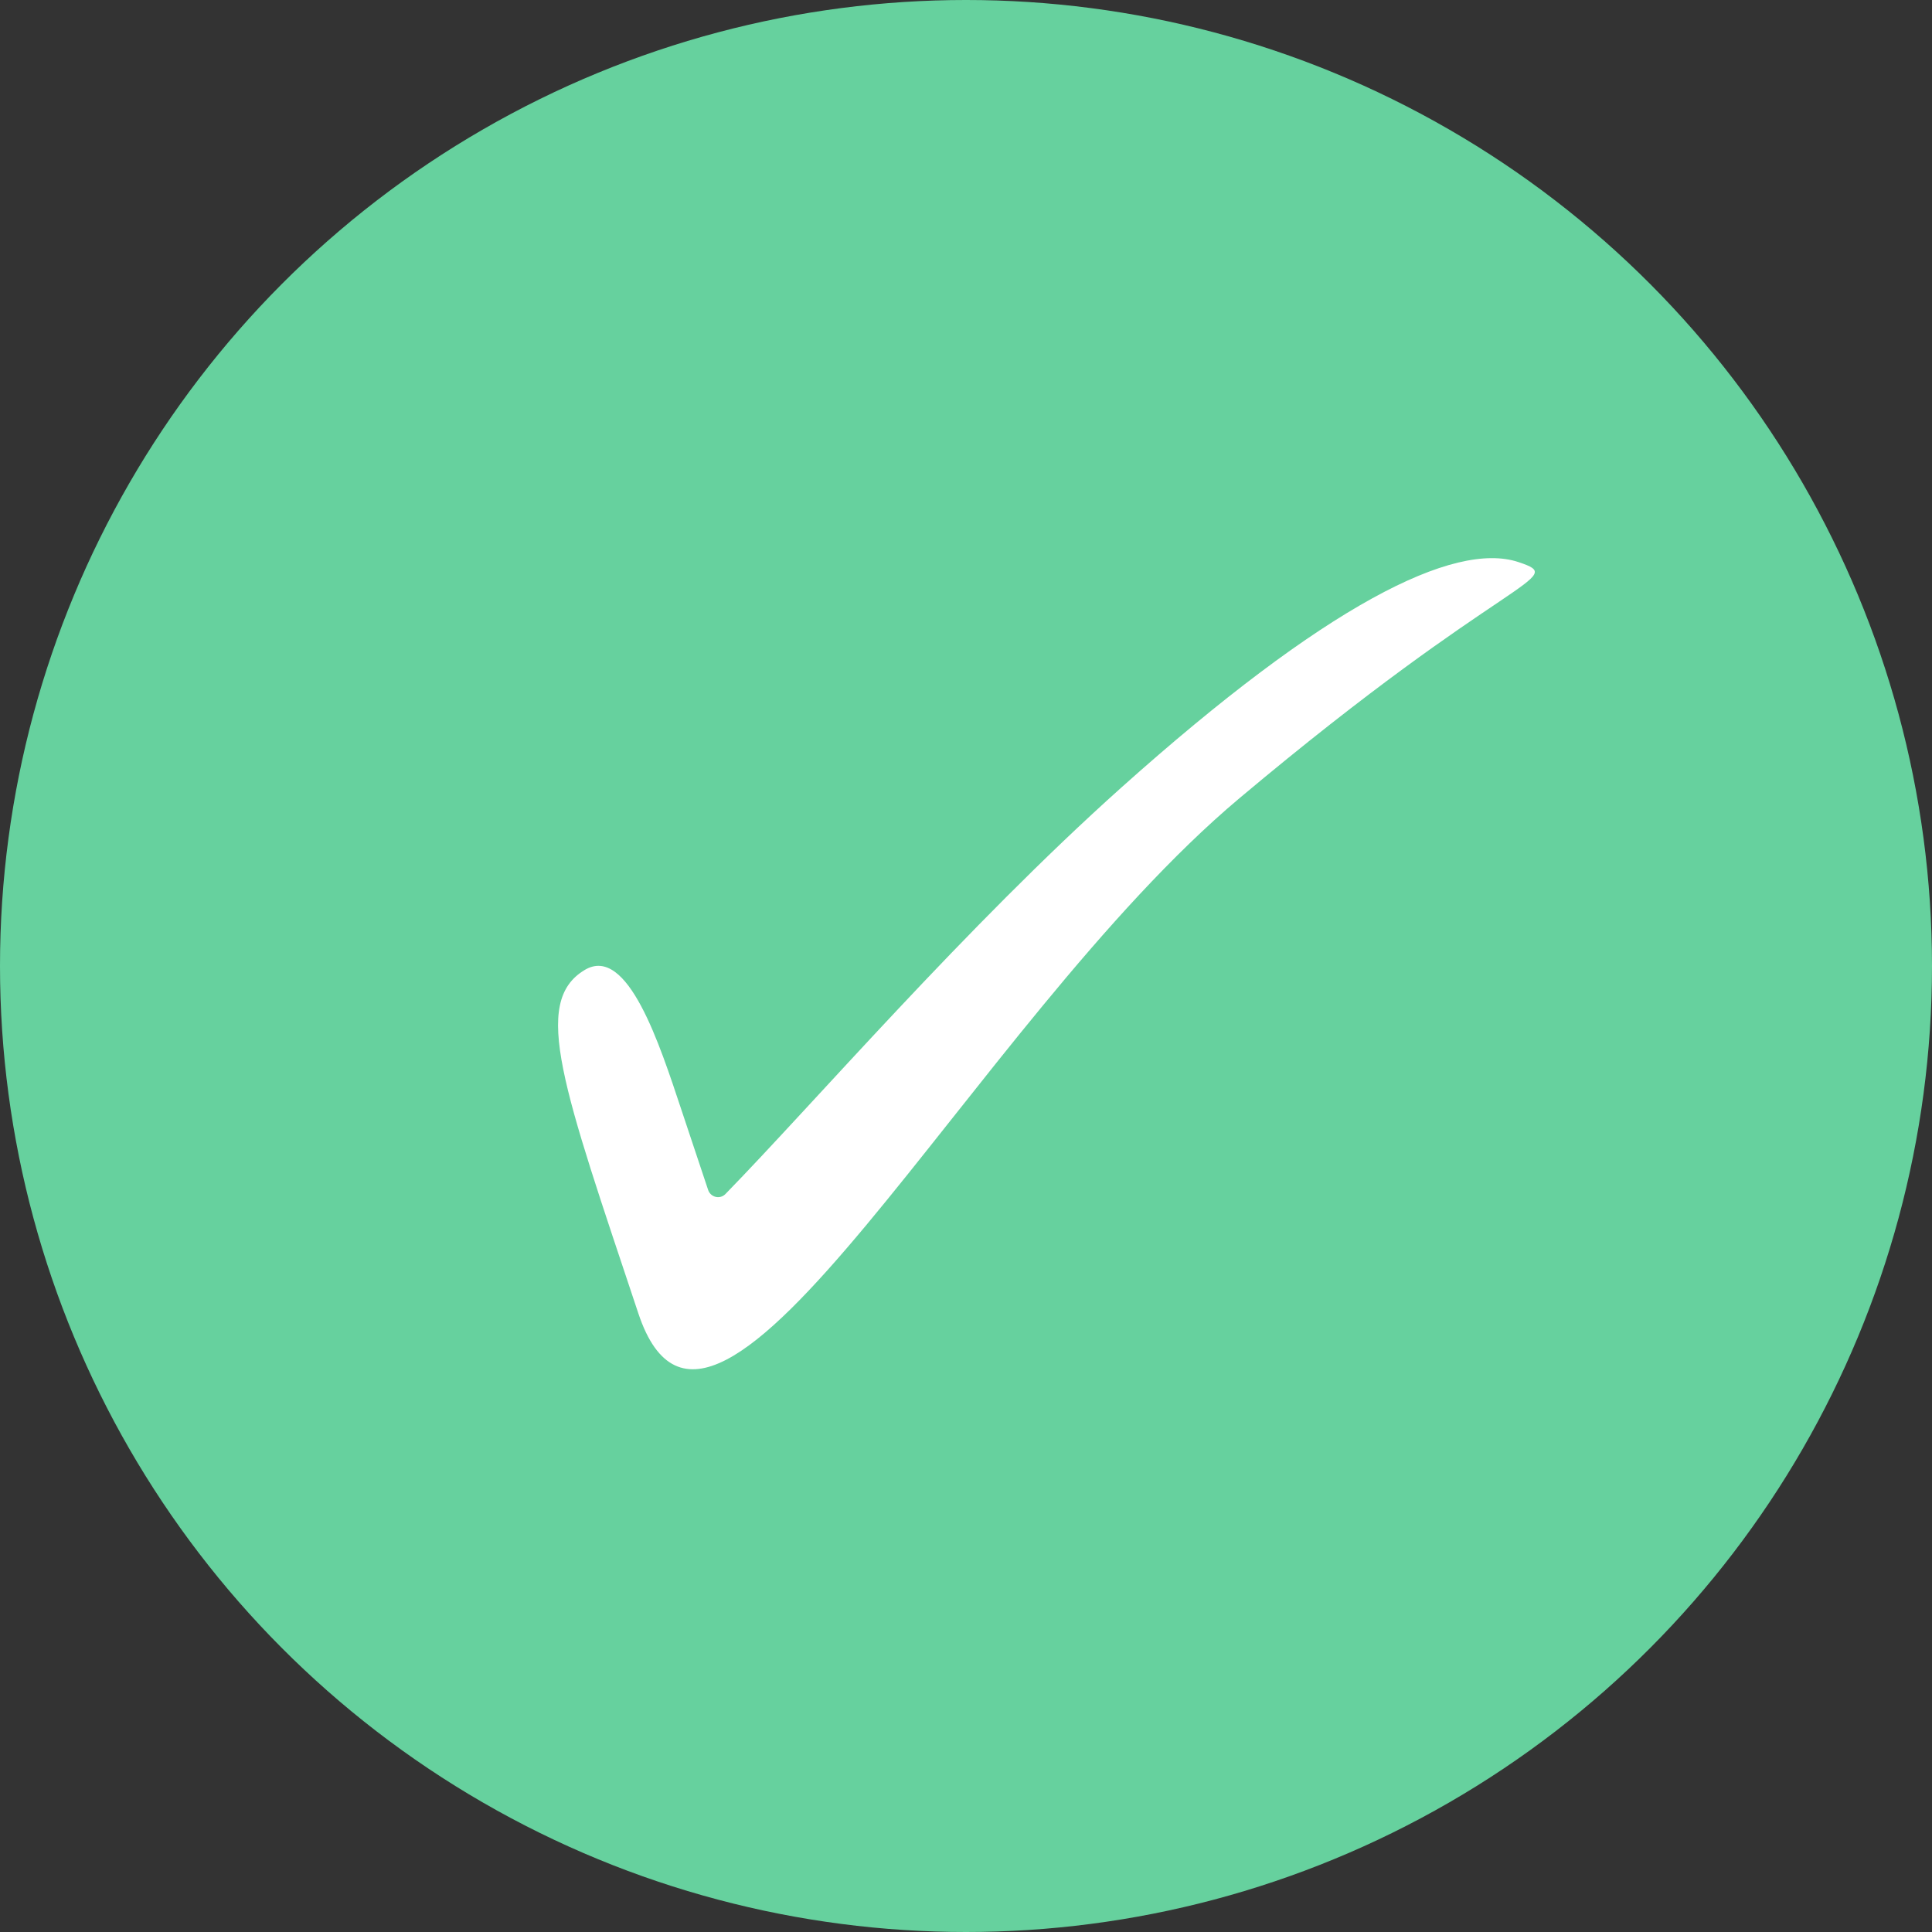
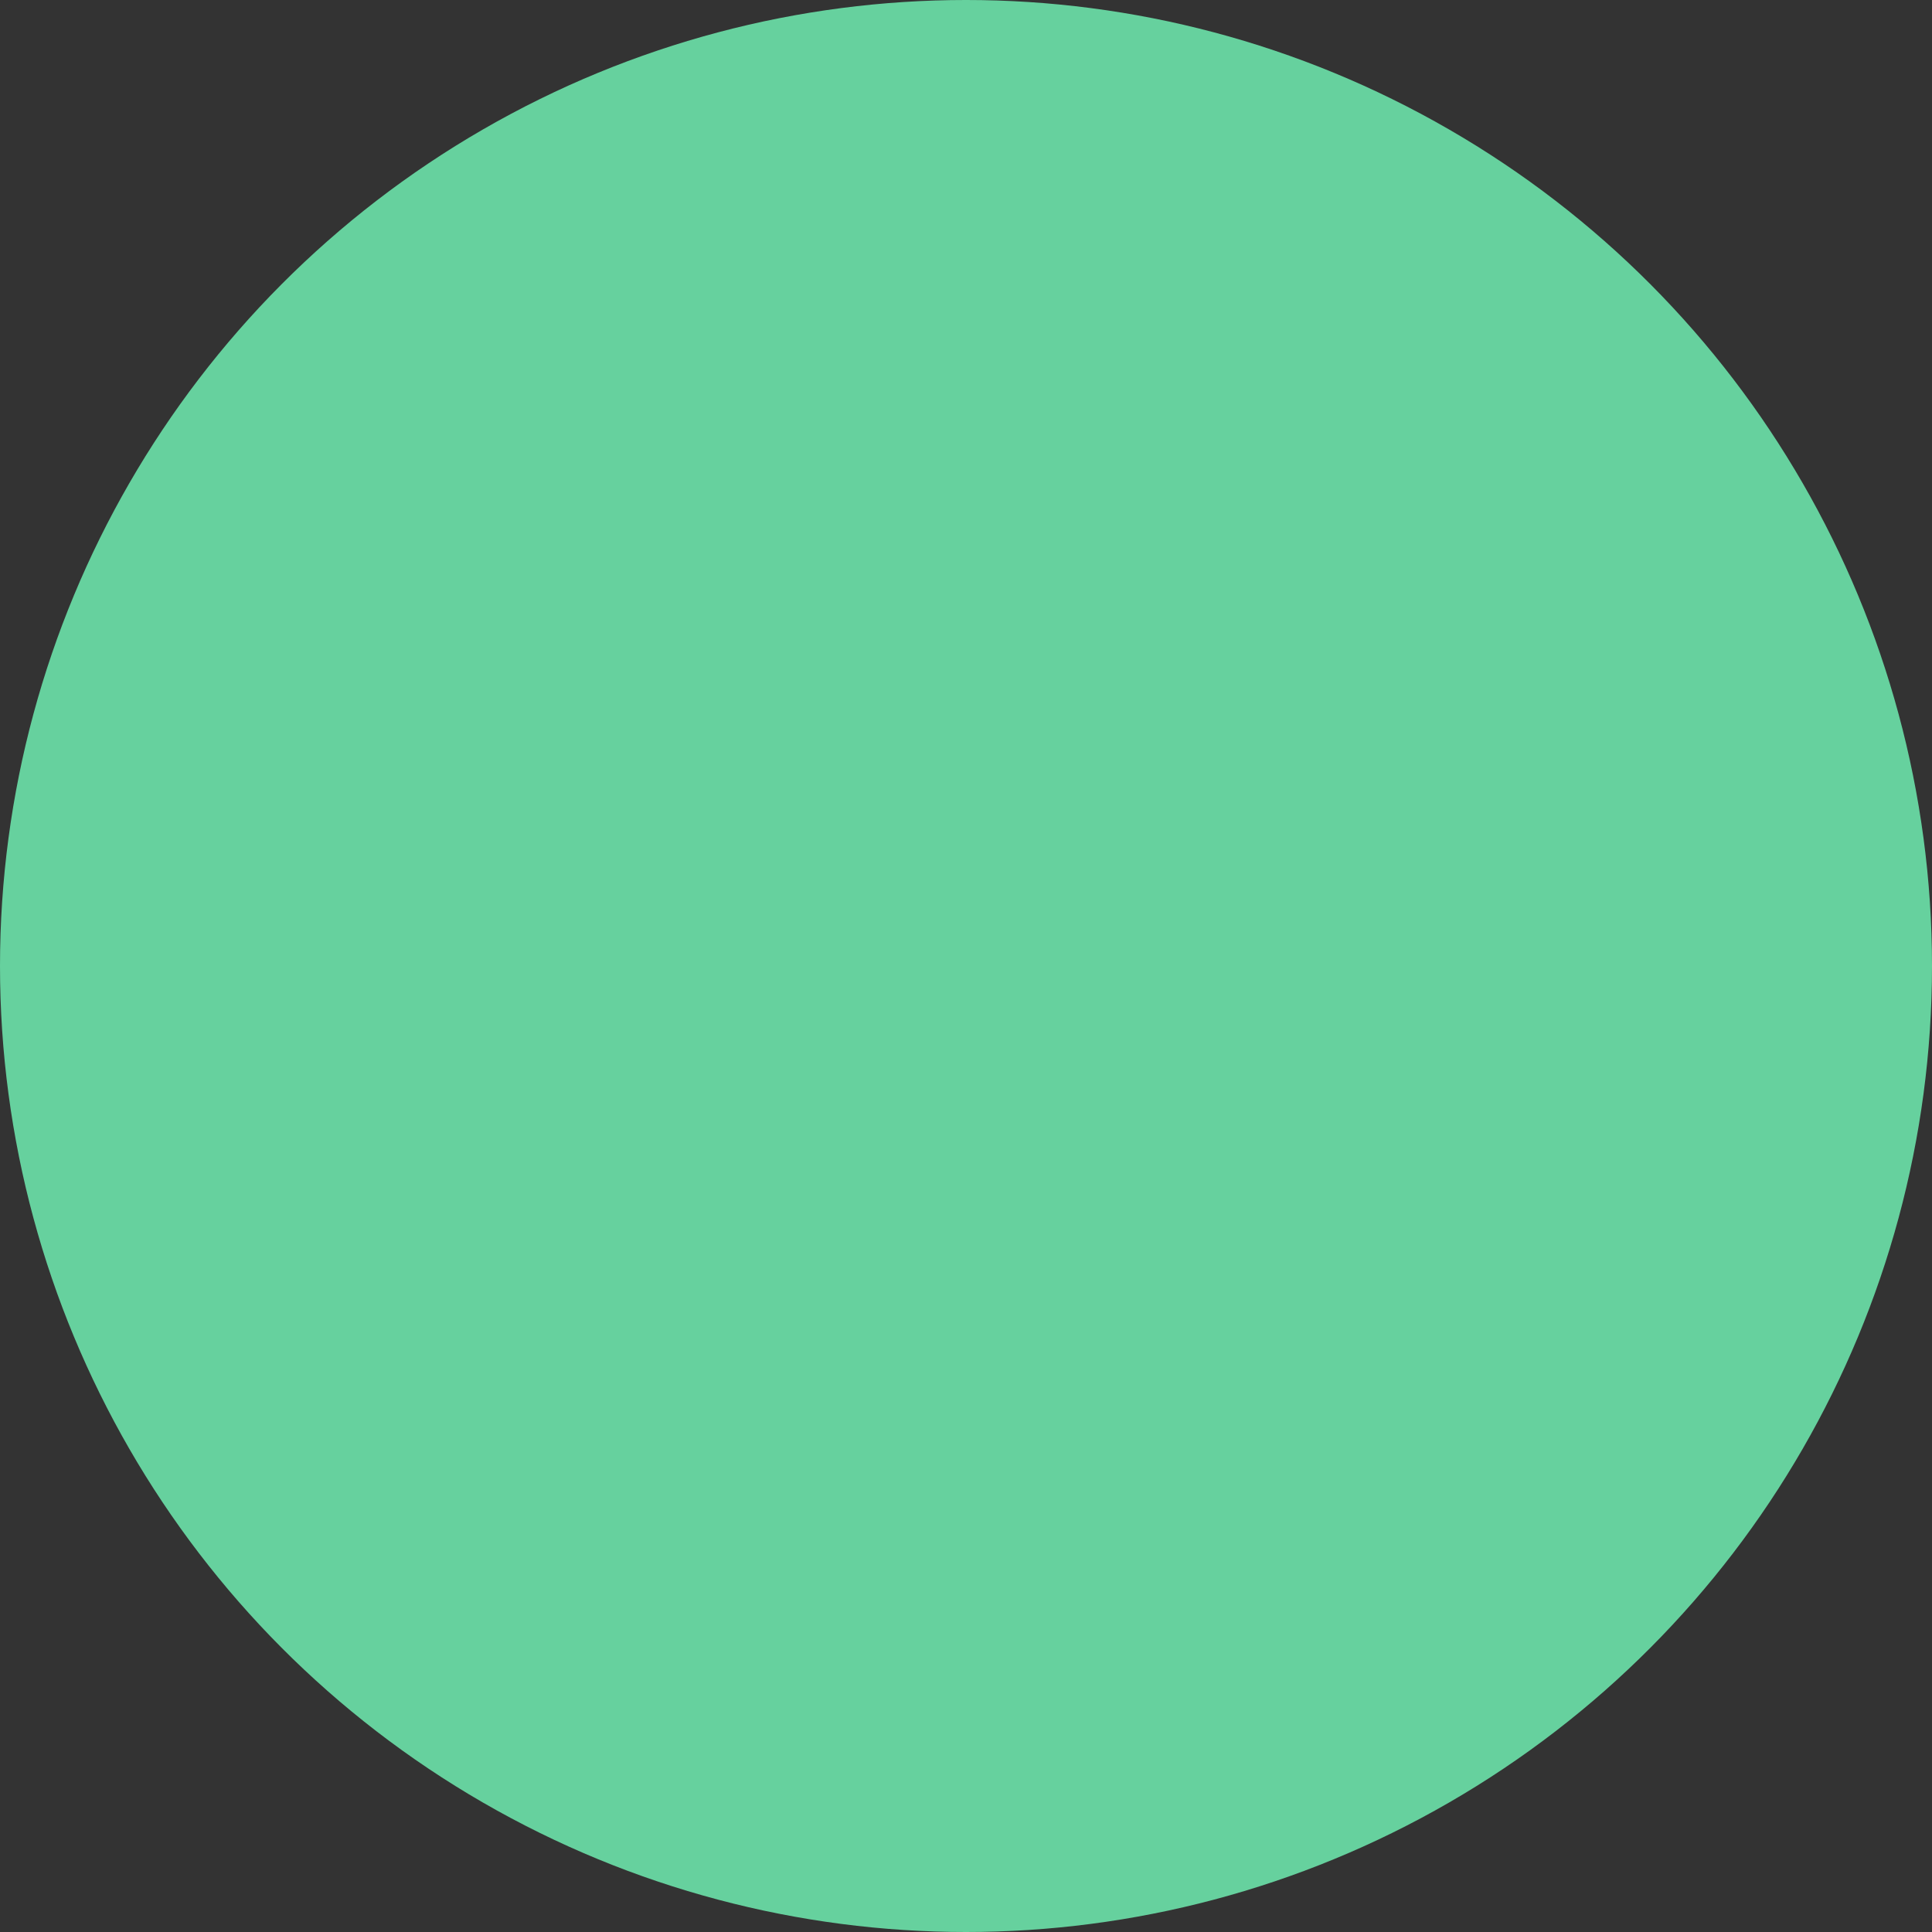
<svg xmlns="http://www.w3.org/2000/svg" width="55" height="55" viewBox="0 0 55 55" fill="none">
  <rect x="0" y="0" width="55" height="55" fill="#333333" stroke="none" />
  <circle cx="27.5" cy="27.5" r="27.5" fill="#66D19E" />
-   <path d="M16.645 27.613C17.868 26.88 18.784 29.752 19.395 31.585L20.159 33.875C20.229 34.086 20.496 34.151 20.651 33.992C23.16 31.419 27.486 26.389 31.923 22.419C37.729 17.224 41.395 15.391 43.229 16.002C44.678 16.485 42.923 16.308 35.284 22.724C27.645 29.141 20.312 43.808 18.173 37.391C16.034 30.974 15.118 28.53 16.645 27.613Z" fill="white" />
</svg>